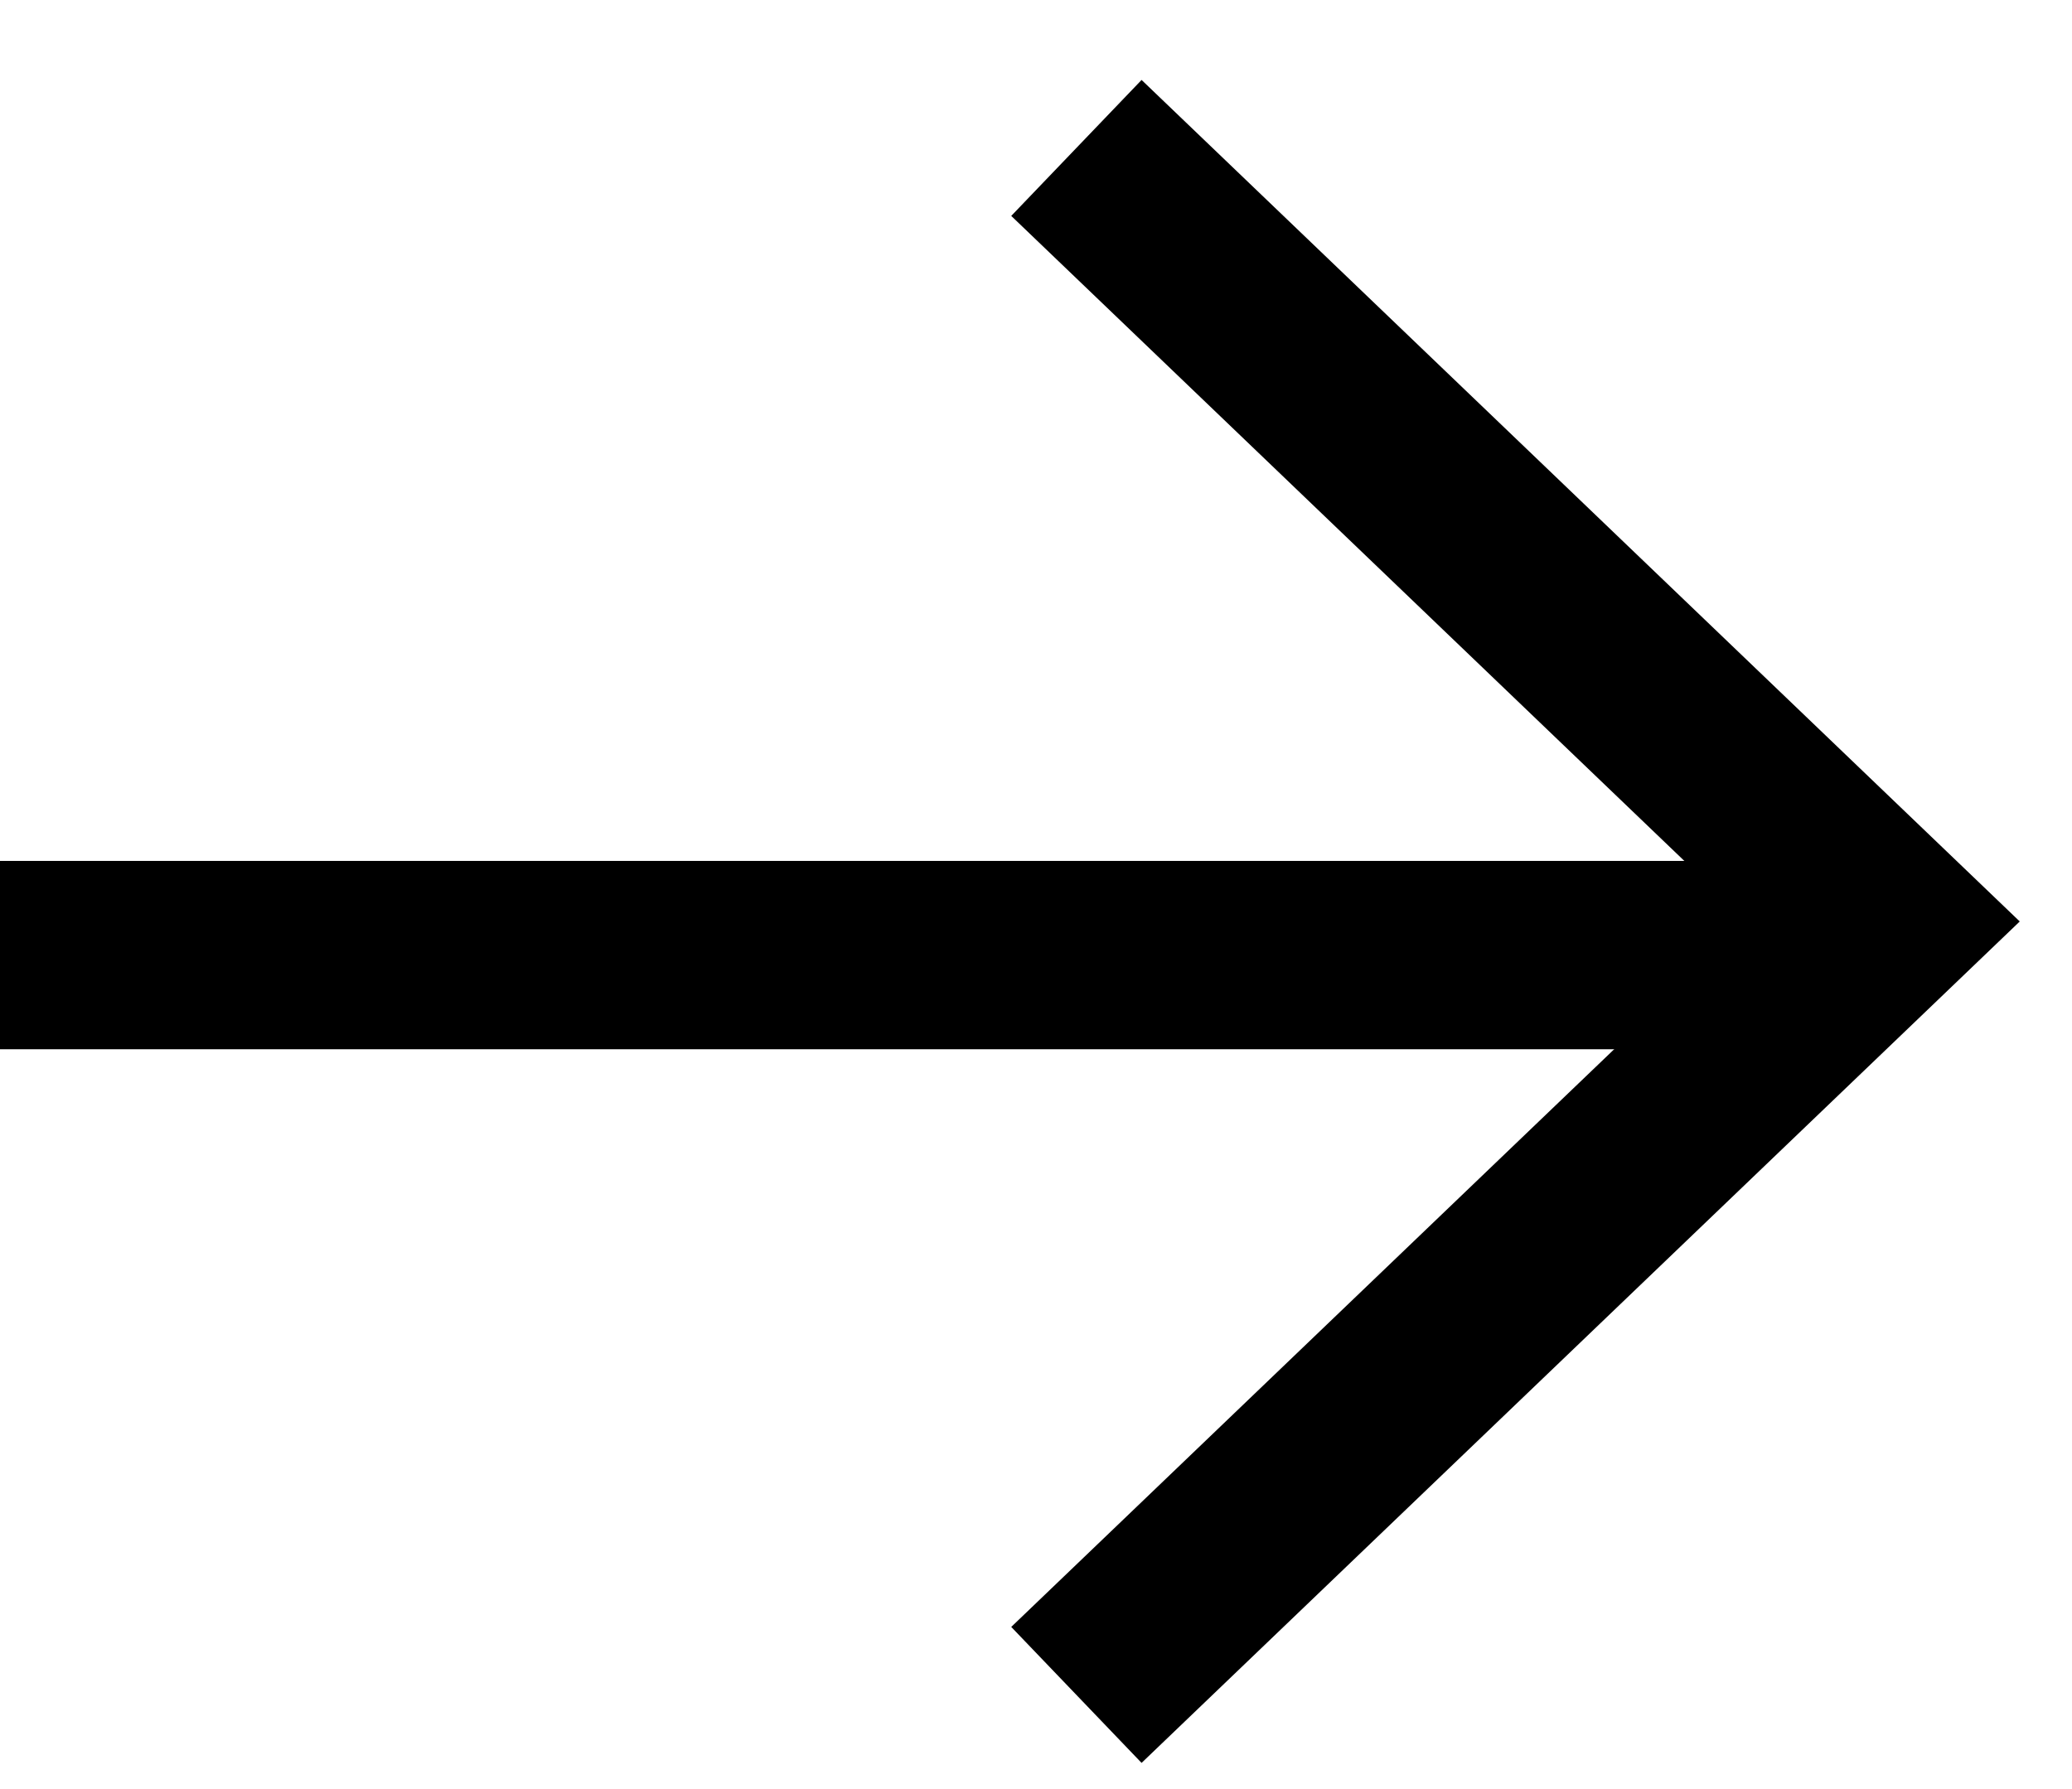
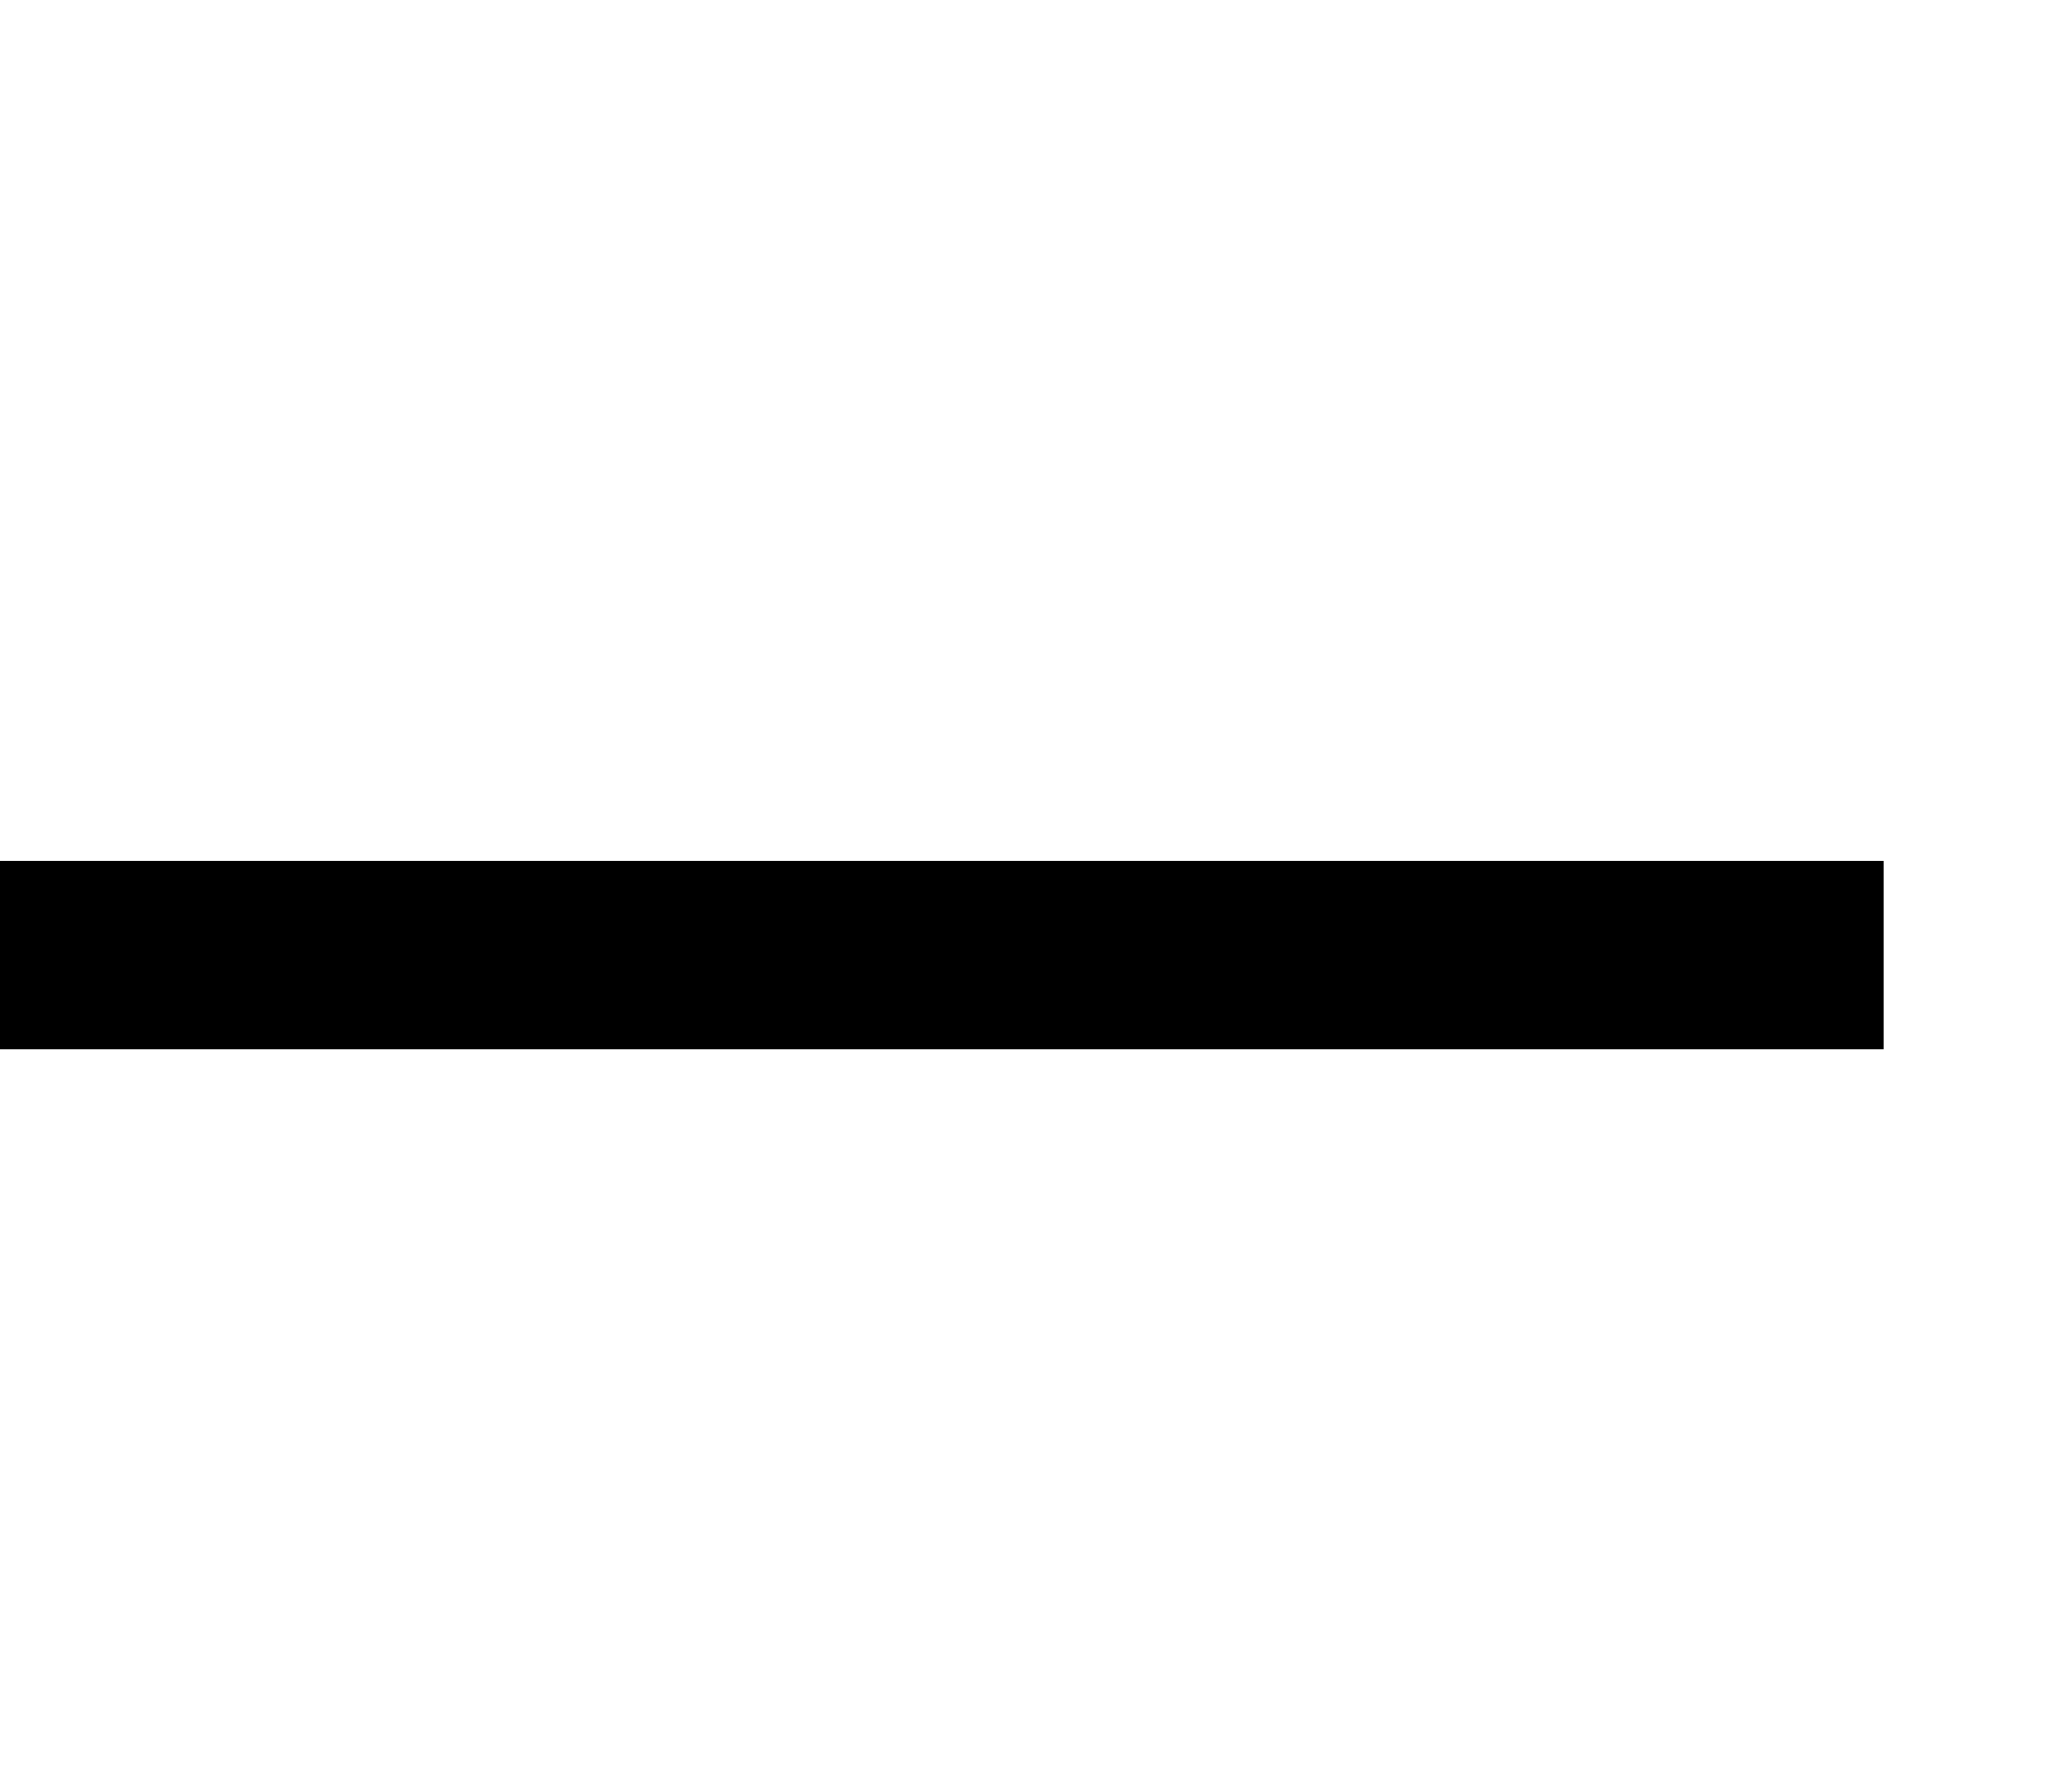
<svg xmlns="http://www.w3.org/2000/svg" width="22" height="19" viewBox="0 0 22 19" fill="none">
  <path d="M20 10.143L0 10.143" stroke="black" stroke-width="2" stroke-miterlimit="10" />
-   <path d="M11.429 1.571L20 9.786L11.429 18" stroke="black" stroke-width="2" stroke-miterlimit="10" />
</svg>